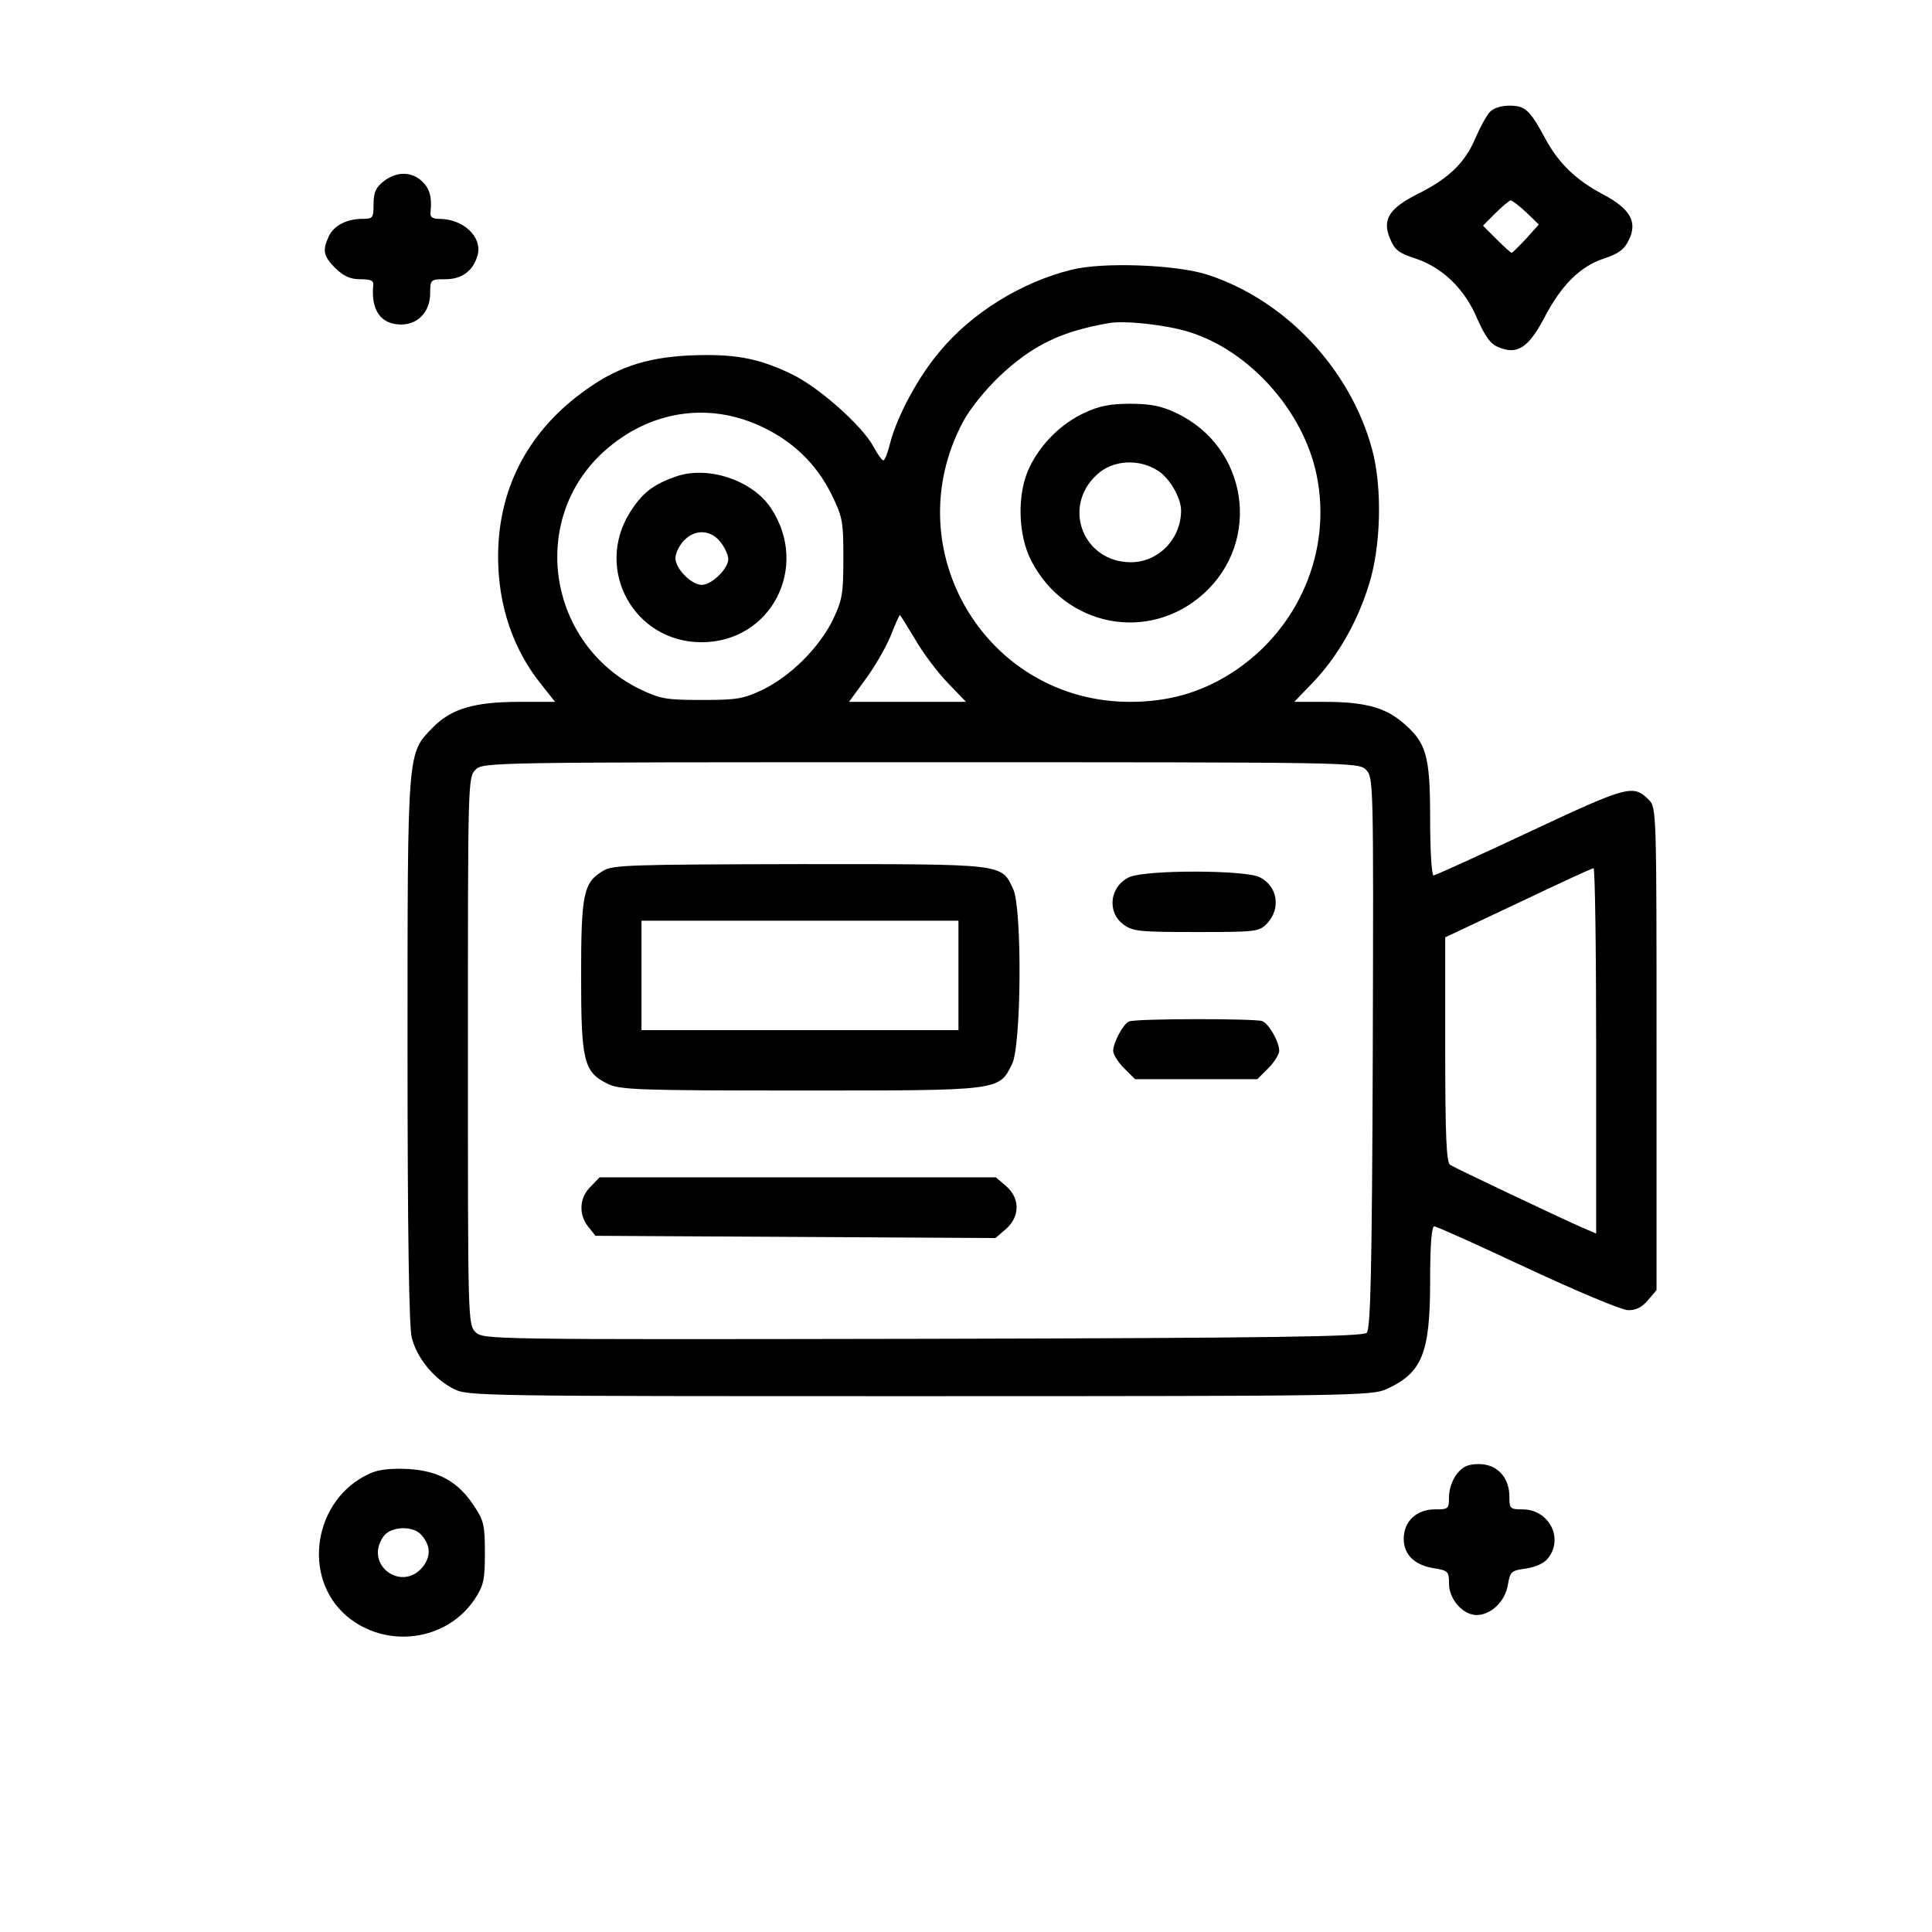
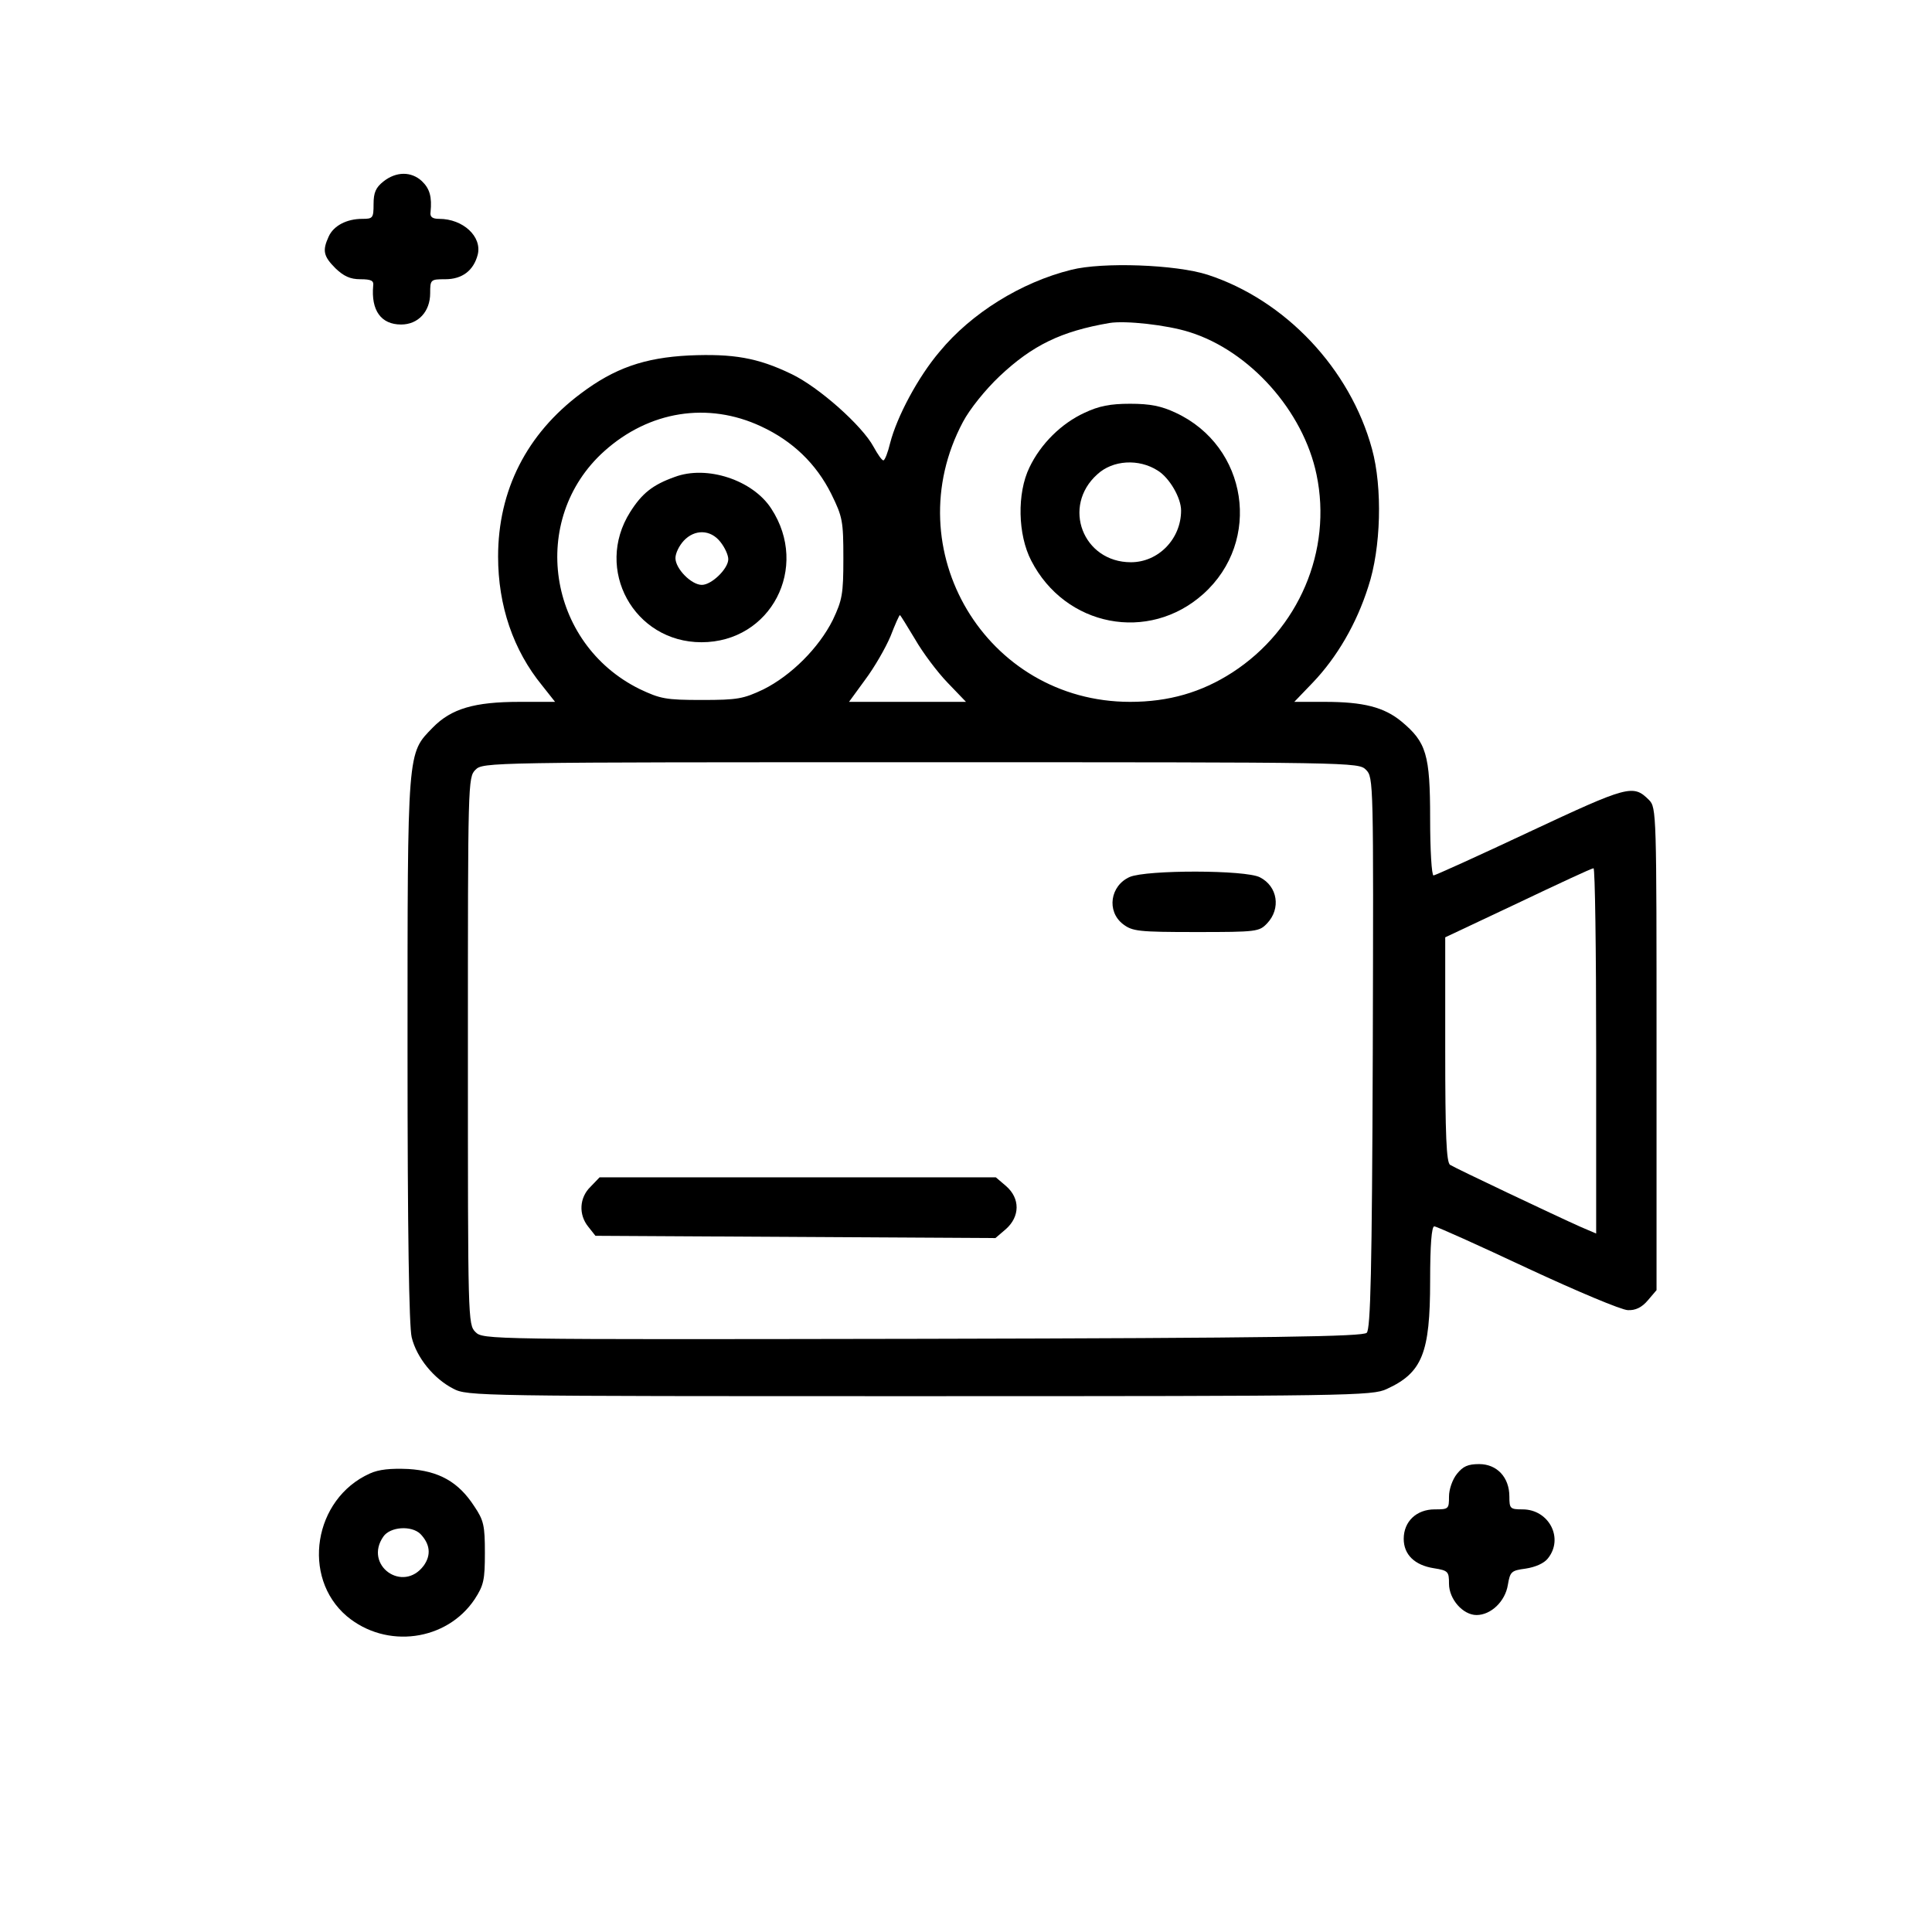
<svg xmlns="http://www.w3.org/2000/svg" version="1.0" width="512pt" height="512pt" viewBox="0 0 512 512" preserveAspectRatio="xMidYMid meet">
  <g transform="translate(0,512) scale(0.1,-0.1)" fill="#000000" stroke="none">
-     <path d="M3948 4823 c-9 -10 -26 -41 -38 -69 -27 -65 -71 -107 -151 -147 -78 -39 -97 -69 -75 -120 12 -29 23 -38 67 -52 72 -24 131 -81 164 -160 21 -47 35 -67 56 -75 49 -21 79 -2 120 75 46 89 96 139 160 160 39 13 54 24 66 50 23 47 3 82 -69 120 -72 38 -118 83 -153 148 -41 76 -53 87 -95 87 -23 0 -43 -7 -52 -17z m97 -266 l33 -32 -34 -38 c-19 -20 -36 -37 -38 -37 -2 0 -20 16 -40 36 l-36 36 33 33 c17 17 36 33 40 34 4 0 23 -14 42 -32z" />
    <path d="M1016 4639 c-20 -16 -26 -29 -26 -60 0 -37 -2 -39 -30 -39 -41 0 -76 -18 -89 -47 -17 -37 -14 -52 18 -84 22 -21 39 -29 66 -29 29 0 36 -4 34 -17 -6 -66 21 -103 74 -103 45 0 77 34 77 83 0 36 1 37 40 37 45 0 75 23 86 65 12 48 -39 95 -102 95 -18 0 -25 5 -23 18 4 40 -2 62 -23 82 -28 26 -68 26 -102 -1z" />
    <path d="M2839 4405 c-133 -33 -265 -115 -349 -217 -57 -67 -113 -172 -131 -242 -6 -25 -14 -46 -18 -46 -4 0 -15 16 -26 36 -30 56 -146 159 -218 193 -89 43 -154 54 -271 49 -119 -6 -198 -34 -287 -101 -143 -107 -219 -256 -219 -432 0 -130 40 -248 117 -342 l34 -43 -94 0 c-120 0 -181 -18 -230 -68 -68 -70 -67 -52 -67 -854 0 -485 4 -733 11 -762 13 -54 59 -110 110 -136 37 -20 64 -20 1236 -20 1143 0 1200 1 1238 19 94 43 115 95 115 286 0 97 4 145 11 145 6 0 117 -50 247 -111 131 -61 250 -111 266 -111 20 -1 37 7 53 26 l23 27 0 640 c0 623 0 639 -20 659 -42 42 -55 38 -316 -84 -136 -64 -251 -116 -255 -116 -5 0 -9 68 -9 150 0 171 -10 203 -76 258 -46 38 -101 52 -203 52 l-81 0 49 51 c64 67 116 156 147 254 34 102 38 263 10 365 -58 213 -230 395 -436 462 -84 27 -278 34 -361 13z m313 -165 c160 -50 302 -209 337 -378 42 -201 -47 -410 -223 -524 -82 -53 -169 -78 -271 -78 -382 0 -623 404 -443 742 18 34 59 85 97 121 87 82 163 119 291 141 42 7 152 -5 212 -24z m-1135 -250 c84 -39 146 -99 186 -179 30 -61 32 -72 32 -171 0 -95 -3 -110 -28 -163 -37 -74 -110 -147 -184 -184 -53 -25 -68 -28 -163 -28 -96 0 -110 3 -165 29 -245 121 -294 450 -94 630 119 107 275 132 416 66z m408 -564 c20 -35 59 -87 86 -115 l49 -51 -155 0 -155 0 43 59 c24 32 54 84 67 115 12 31 23 56 25 56 1 0 19 -29 40 -64z m1195 -346 c20 -20 20 -30 18 -750 -2 -582 -6 -732 -16 -742 -10 -10 -238 -14 -1177 -16 -1156 -2 -1165 -2 -1185 18 -20 20 -20 32 -20 745 0 712 0 725 20 745 20 20 33 20 1180 20 1150 0 1160 0 1180 -20z m610 -745 l0 -484 -42 18 c-63 28 -331 155 -345 164 -10 6 -13 79 -13 306 l0 297 193 91 c105 50 195 92 200 92 4 1 7 -217 7 -484z" />
    <path d="M2874 4026 c-61 -28 -116 -82 -146 -145 -33 -68 -31 -178 5 -247 90 -175 311 -218 456 -88 156 140 118 391 -73 480 -38 18 -68 24 -121 24 -53 0 -83 -6 -121 -24z m194 -153 c31 -19 62 -72 62 -106 0 -75 -60 -137 -133 -137 -127 0 -184 148 -89 233 41 38 110 42 160 10z" />
    <path d="M1788 3856 c-59 -21 -87 -44 -118 -93 -96 -152 10 -345 189 -345 184 0 287 198 185 354 -49 76 -171 116 -256 84z m121 -172 c12 -15 21 -35 21 -46 0 -25 -44 -68 -70 -68 -28 0 -70 43 -70 71 0 13 10 33 22 46 29 31 71 30 97 -3z" />
-     <path d="M1598 2812 c-52 -31 -58 -61 -58 -279 0 -225 7 -254 70 -285 32 -16 78 -18 510 -18 532 0 527 -1 562 70 25 49 27 414 3 464 -32 68 -19 66 -567 66 -446 -1 -496 -2 -520 -18z m942 -277 l0 -145 -420 0 -420 0 0 145 0 145 420 0 420 0 0 -145z" />
    <path d="M2994 2796 c-52 -23 -62 -91 -18 -125 25 -19 40 -21 194 -21 161 0 167 1 188 23 37 39 28 98 -19 122 -38 20 -300 20 -345 1z" />
-     <path d="M2992 2413 c-15 -6 -42 -56 -42 -78 0 -9 13 -30 29 -46 l29 -29 162 0 162 0 29 29 c16 16 29 37 29 46 0 24 -27 72 -45 79 -20 7 -334 7 -353 -1z" />
    <path d="M1565 1975 c-30 -29 -32 -74 -6 -106 l19 -24 530 -3 530 -3 28 24 c37 33 38 81 0 114 l-27 23 -525 0 -525 0 -24 -25z" />
    <path d="M3861 1214 c-12 -15 -21 -41 -21 -60 0 -33 -1 -34 -38 -34 -48 0 -82 -32 -82 -78 0 -42 29 -70 80 -78 38 -6 40 -9 40 -41 0 -41 37 -83 73 -83 38 0 76 36 83 80 6 35 9 38 47 43 26 4 49 14 59 27 43 53 3 130 -67 130 -33 0 -35 2 -35 34 0 51 -33 86 -80 86 -30 0 -43 -6 -59 -26z" />
    <path d="M980 1215 c-149 -67 -182 -275 -61 -378 105 -88 265 -66 339 45 24 37 27 51 27 123 0 72 -3 86 -28 123 -42 65 -94 94 -175 99 -47 2 -78 -1 -102 -12z m134 -160 c26 -27 29 -56 9 -84 -55 -74 -160 1 -107 77 18 26 74 30 98 7z" />
  </g>
</svg>